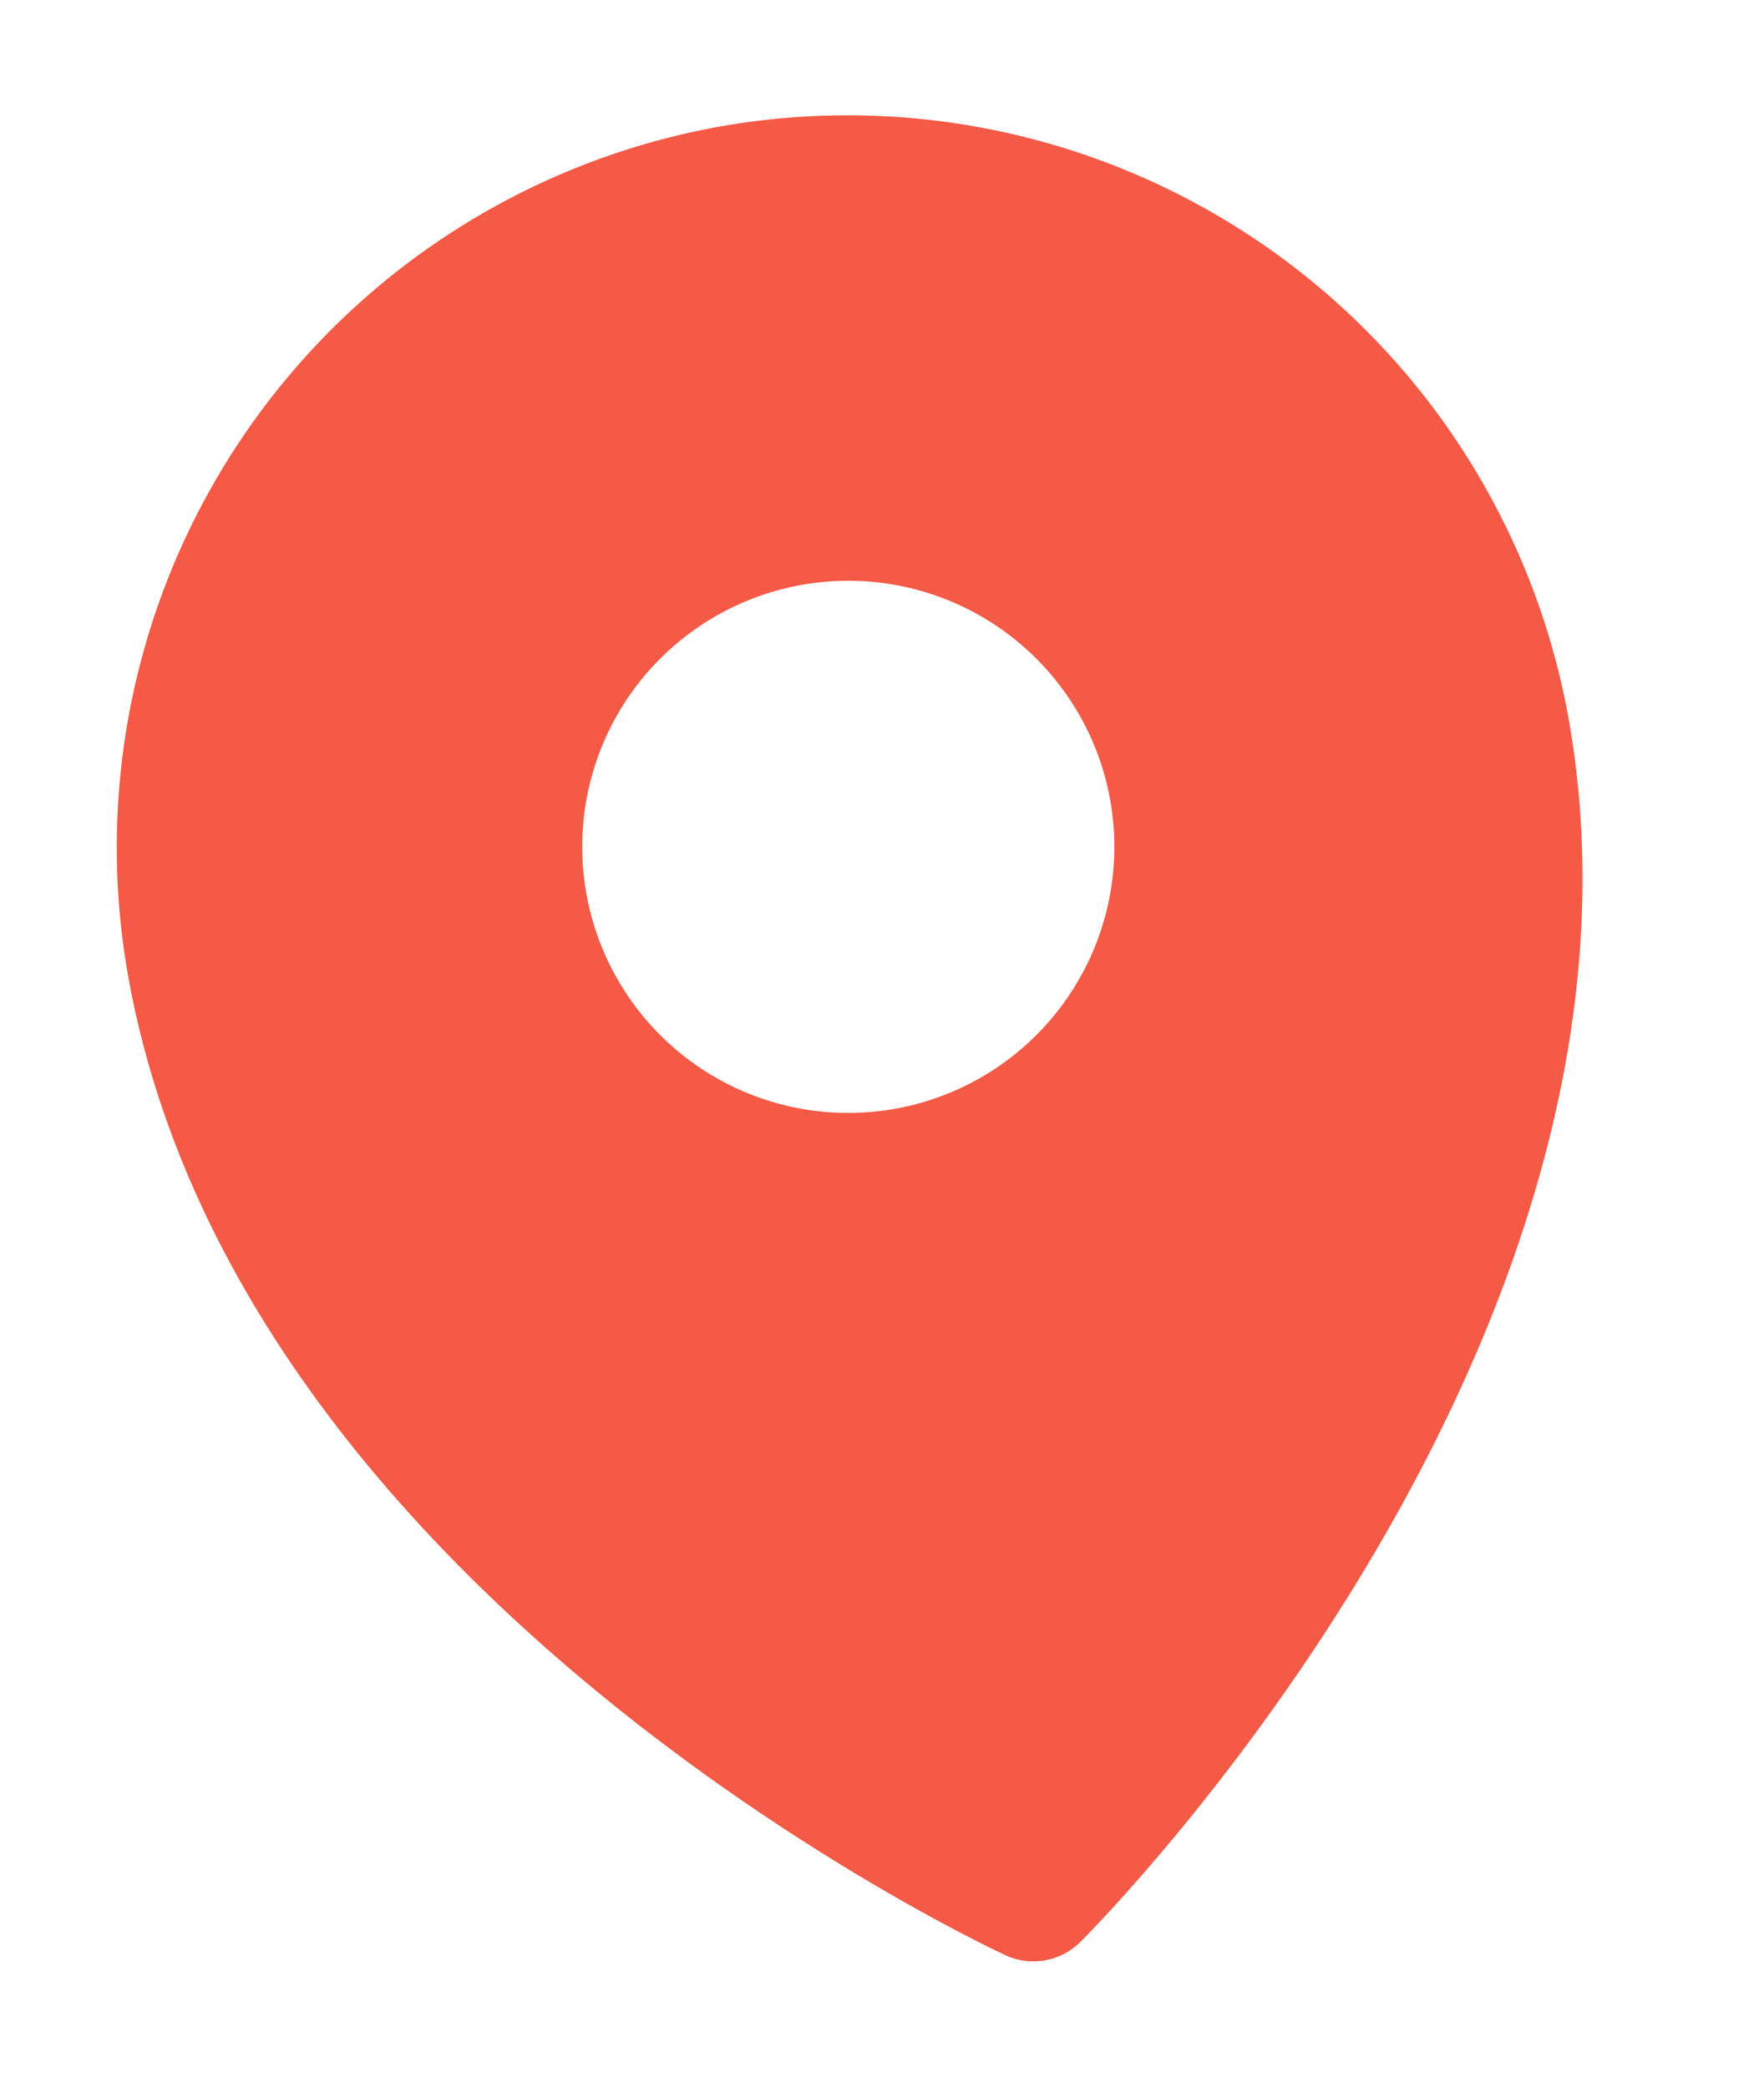
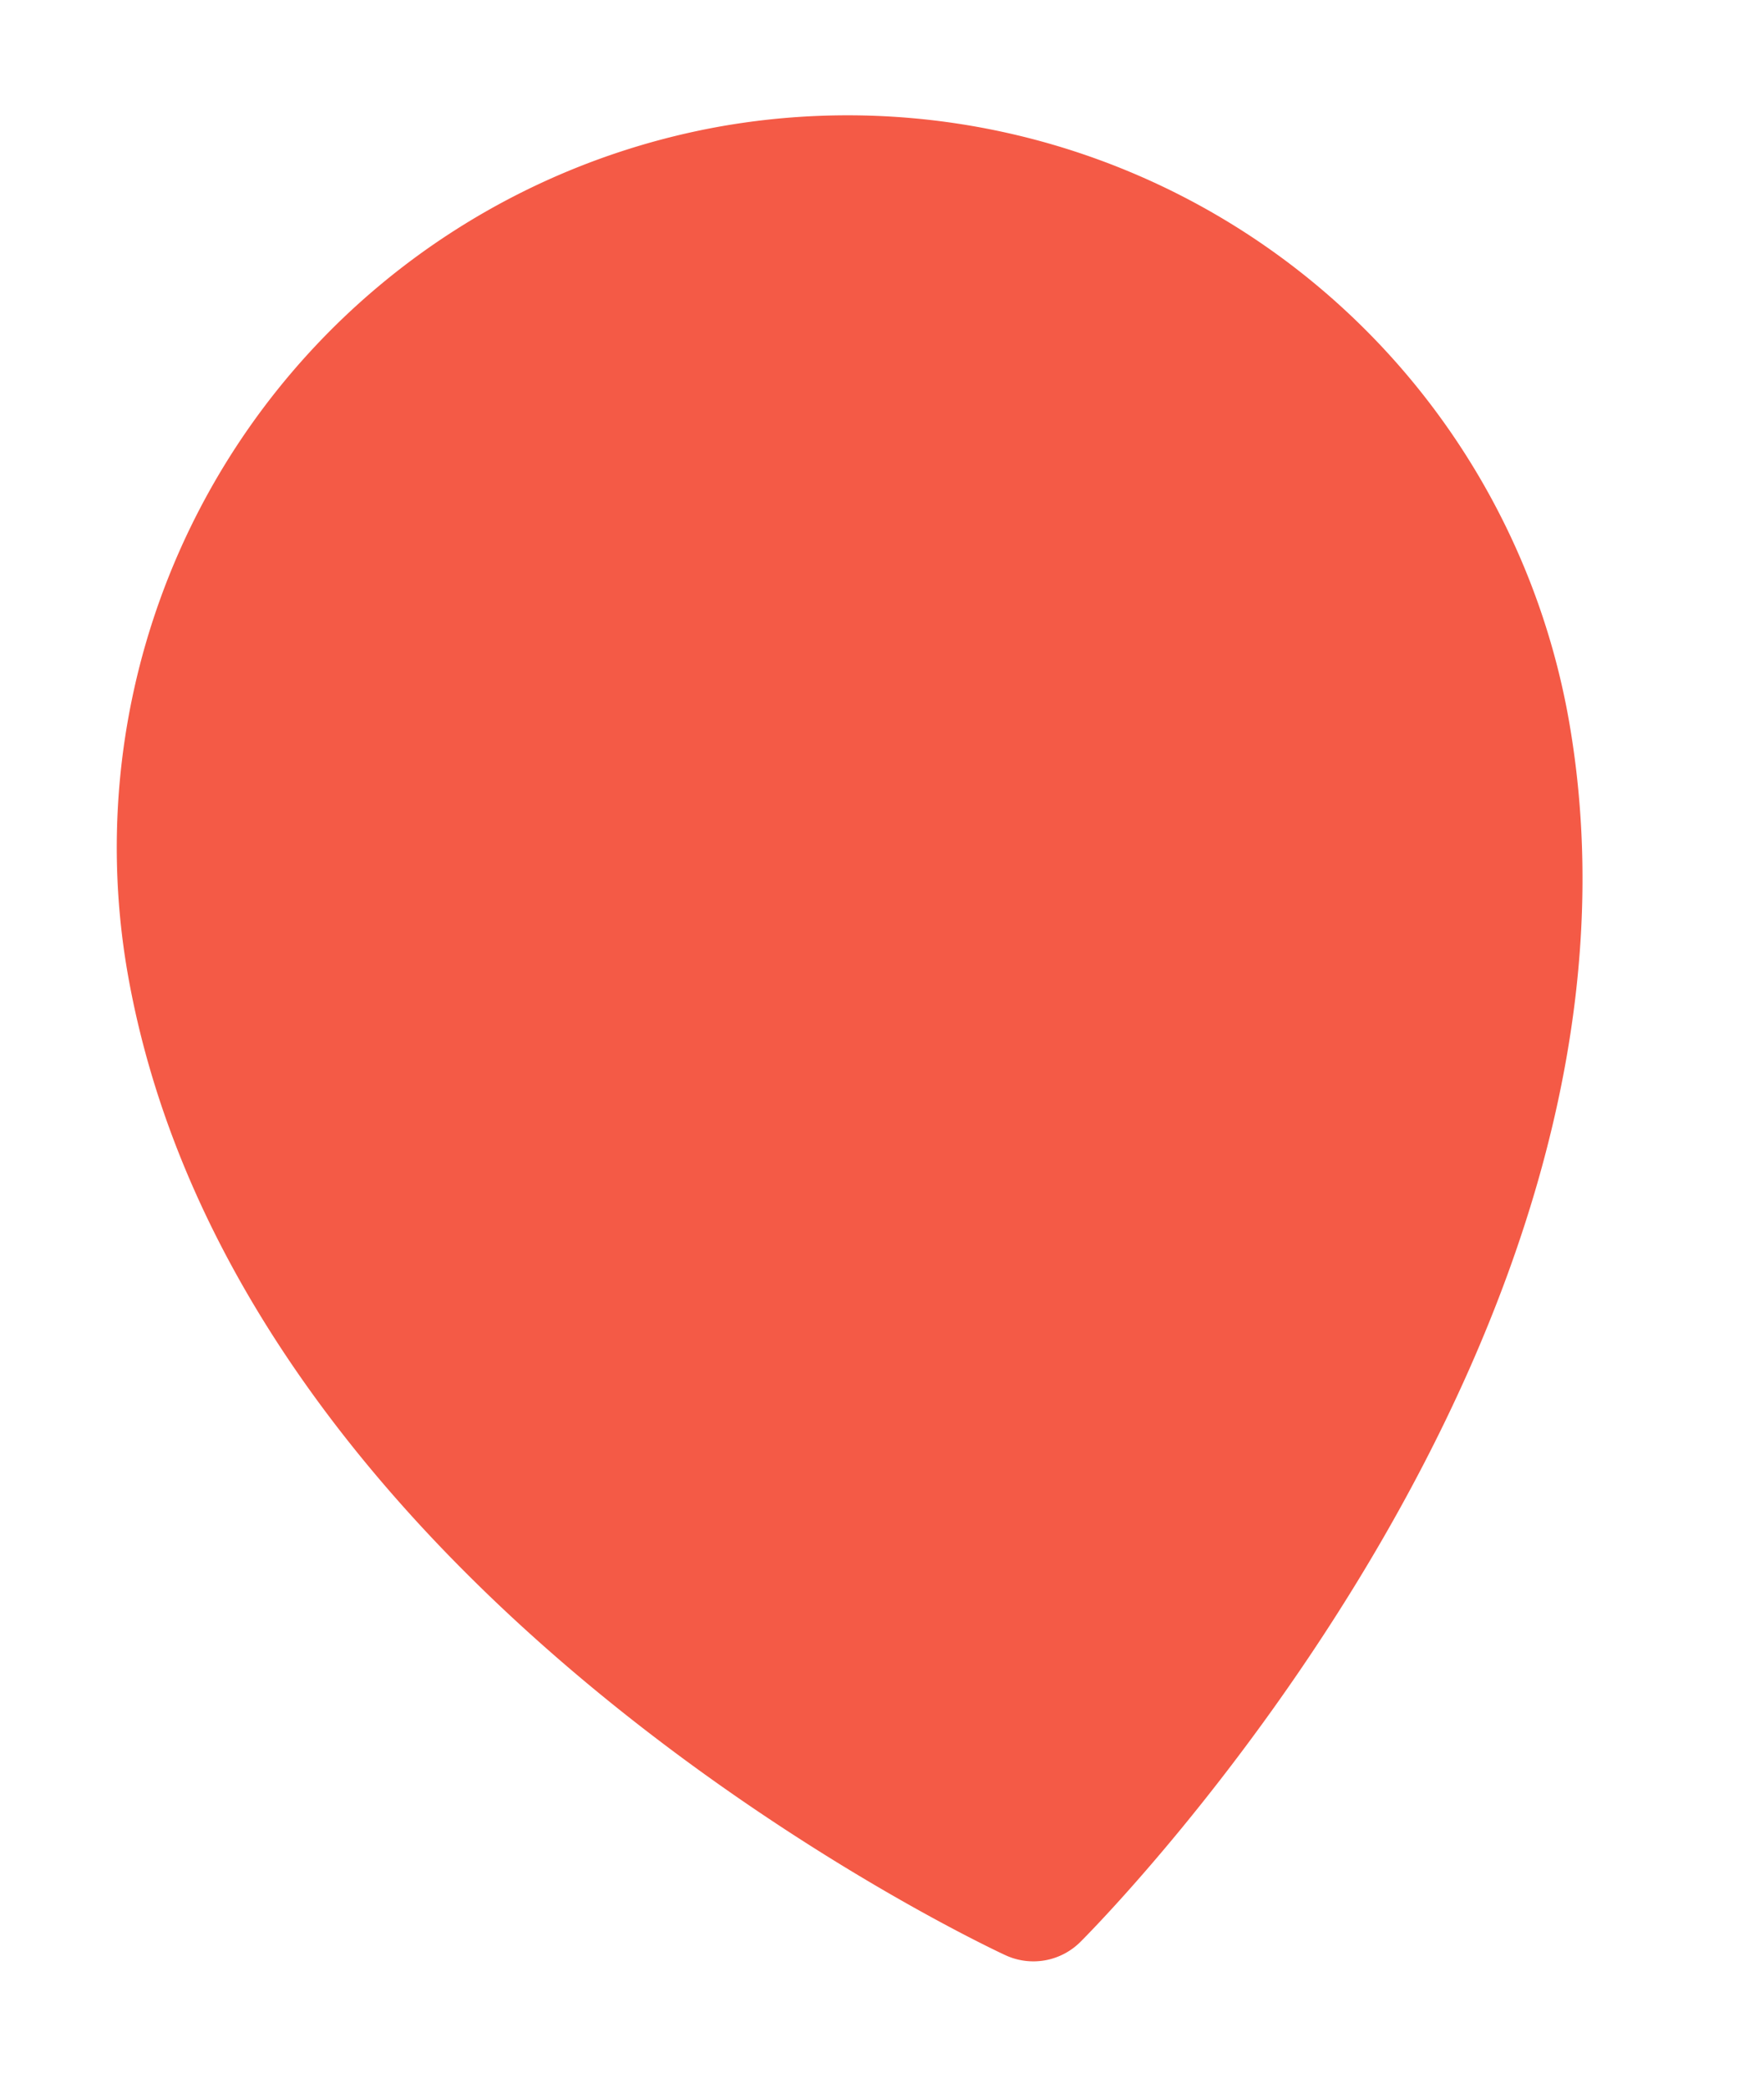
<svg xmlns="http://www.w3.org/2000/svg" width="44.121" height="52.215" viewBox="0 0 44.121 52.215">
-   <path id="Path_276" data-name="Path 276" d="M58.295,16A18.316,18.316,0,0,0,40,34.295C40,49.95,56.632,61.773,57.341,62.267a1.663,1.663,0,0,0,1.908,0c.709-.495,17.341-12.318,17.341-27.973A18.316,18.316,0,0,0,58.295,16Zm0,11.642a6.653,6.653,0,1,1-6.653,6.653A6.653,6.653,0,0,1,58.295,27.642Z" transform="matrix(0.985, -0.174, 0.174, 0.985, -42.171, -2.457)" fill="#f45a46" />
+   <path id="Path_276" data-name="Path 276" d="M58.295,16A18.316,18.316,0,0,0,40,34.295C40,49.95,56.632,61.773,57.341,62.267a1.663,1.663,0,0,0,1.908,0c.709-.495,17.341-12.318,17.341-27.973A18.316,18.316,0,0,0,58.295,16Zm0,11.642A6.653,6.653,0,0,1,58.295,27.642Z" transform="matrix(0.985, -0.174, 0.174, 0.985, -42.171, -2.457)" fill="#f45a46" />
</svg>